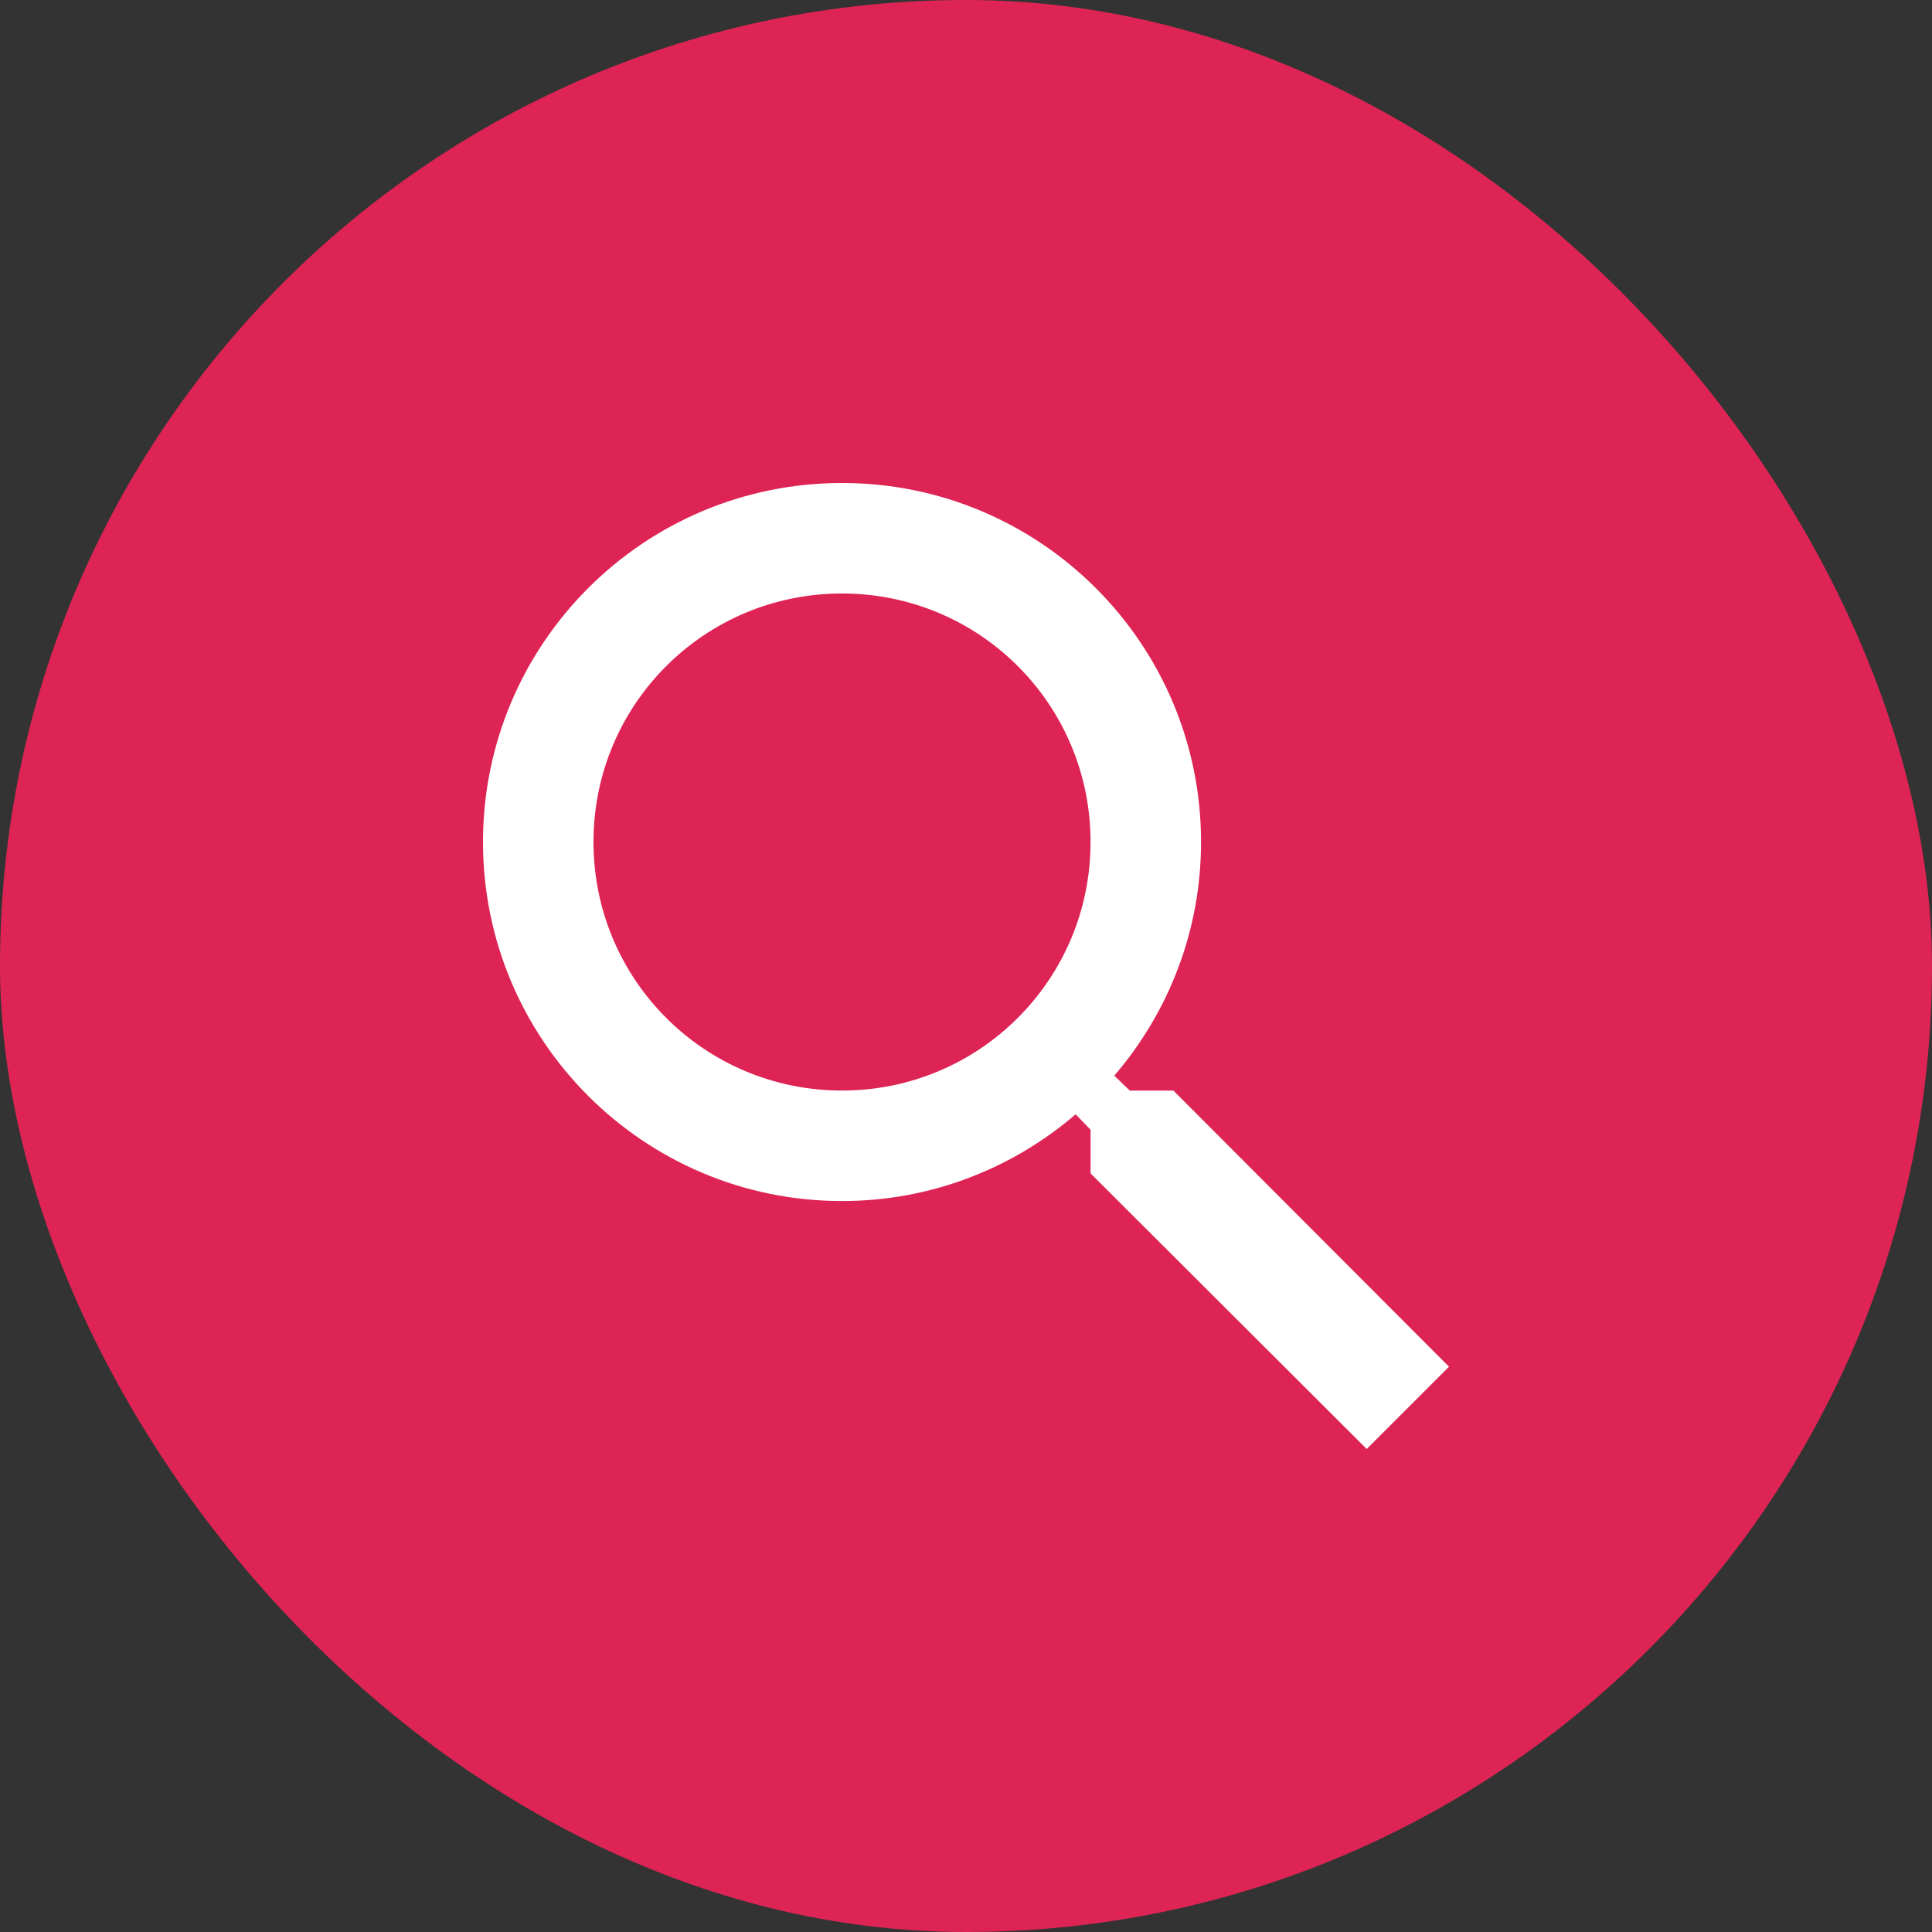
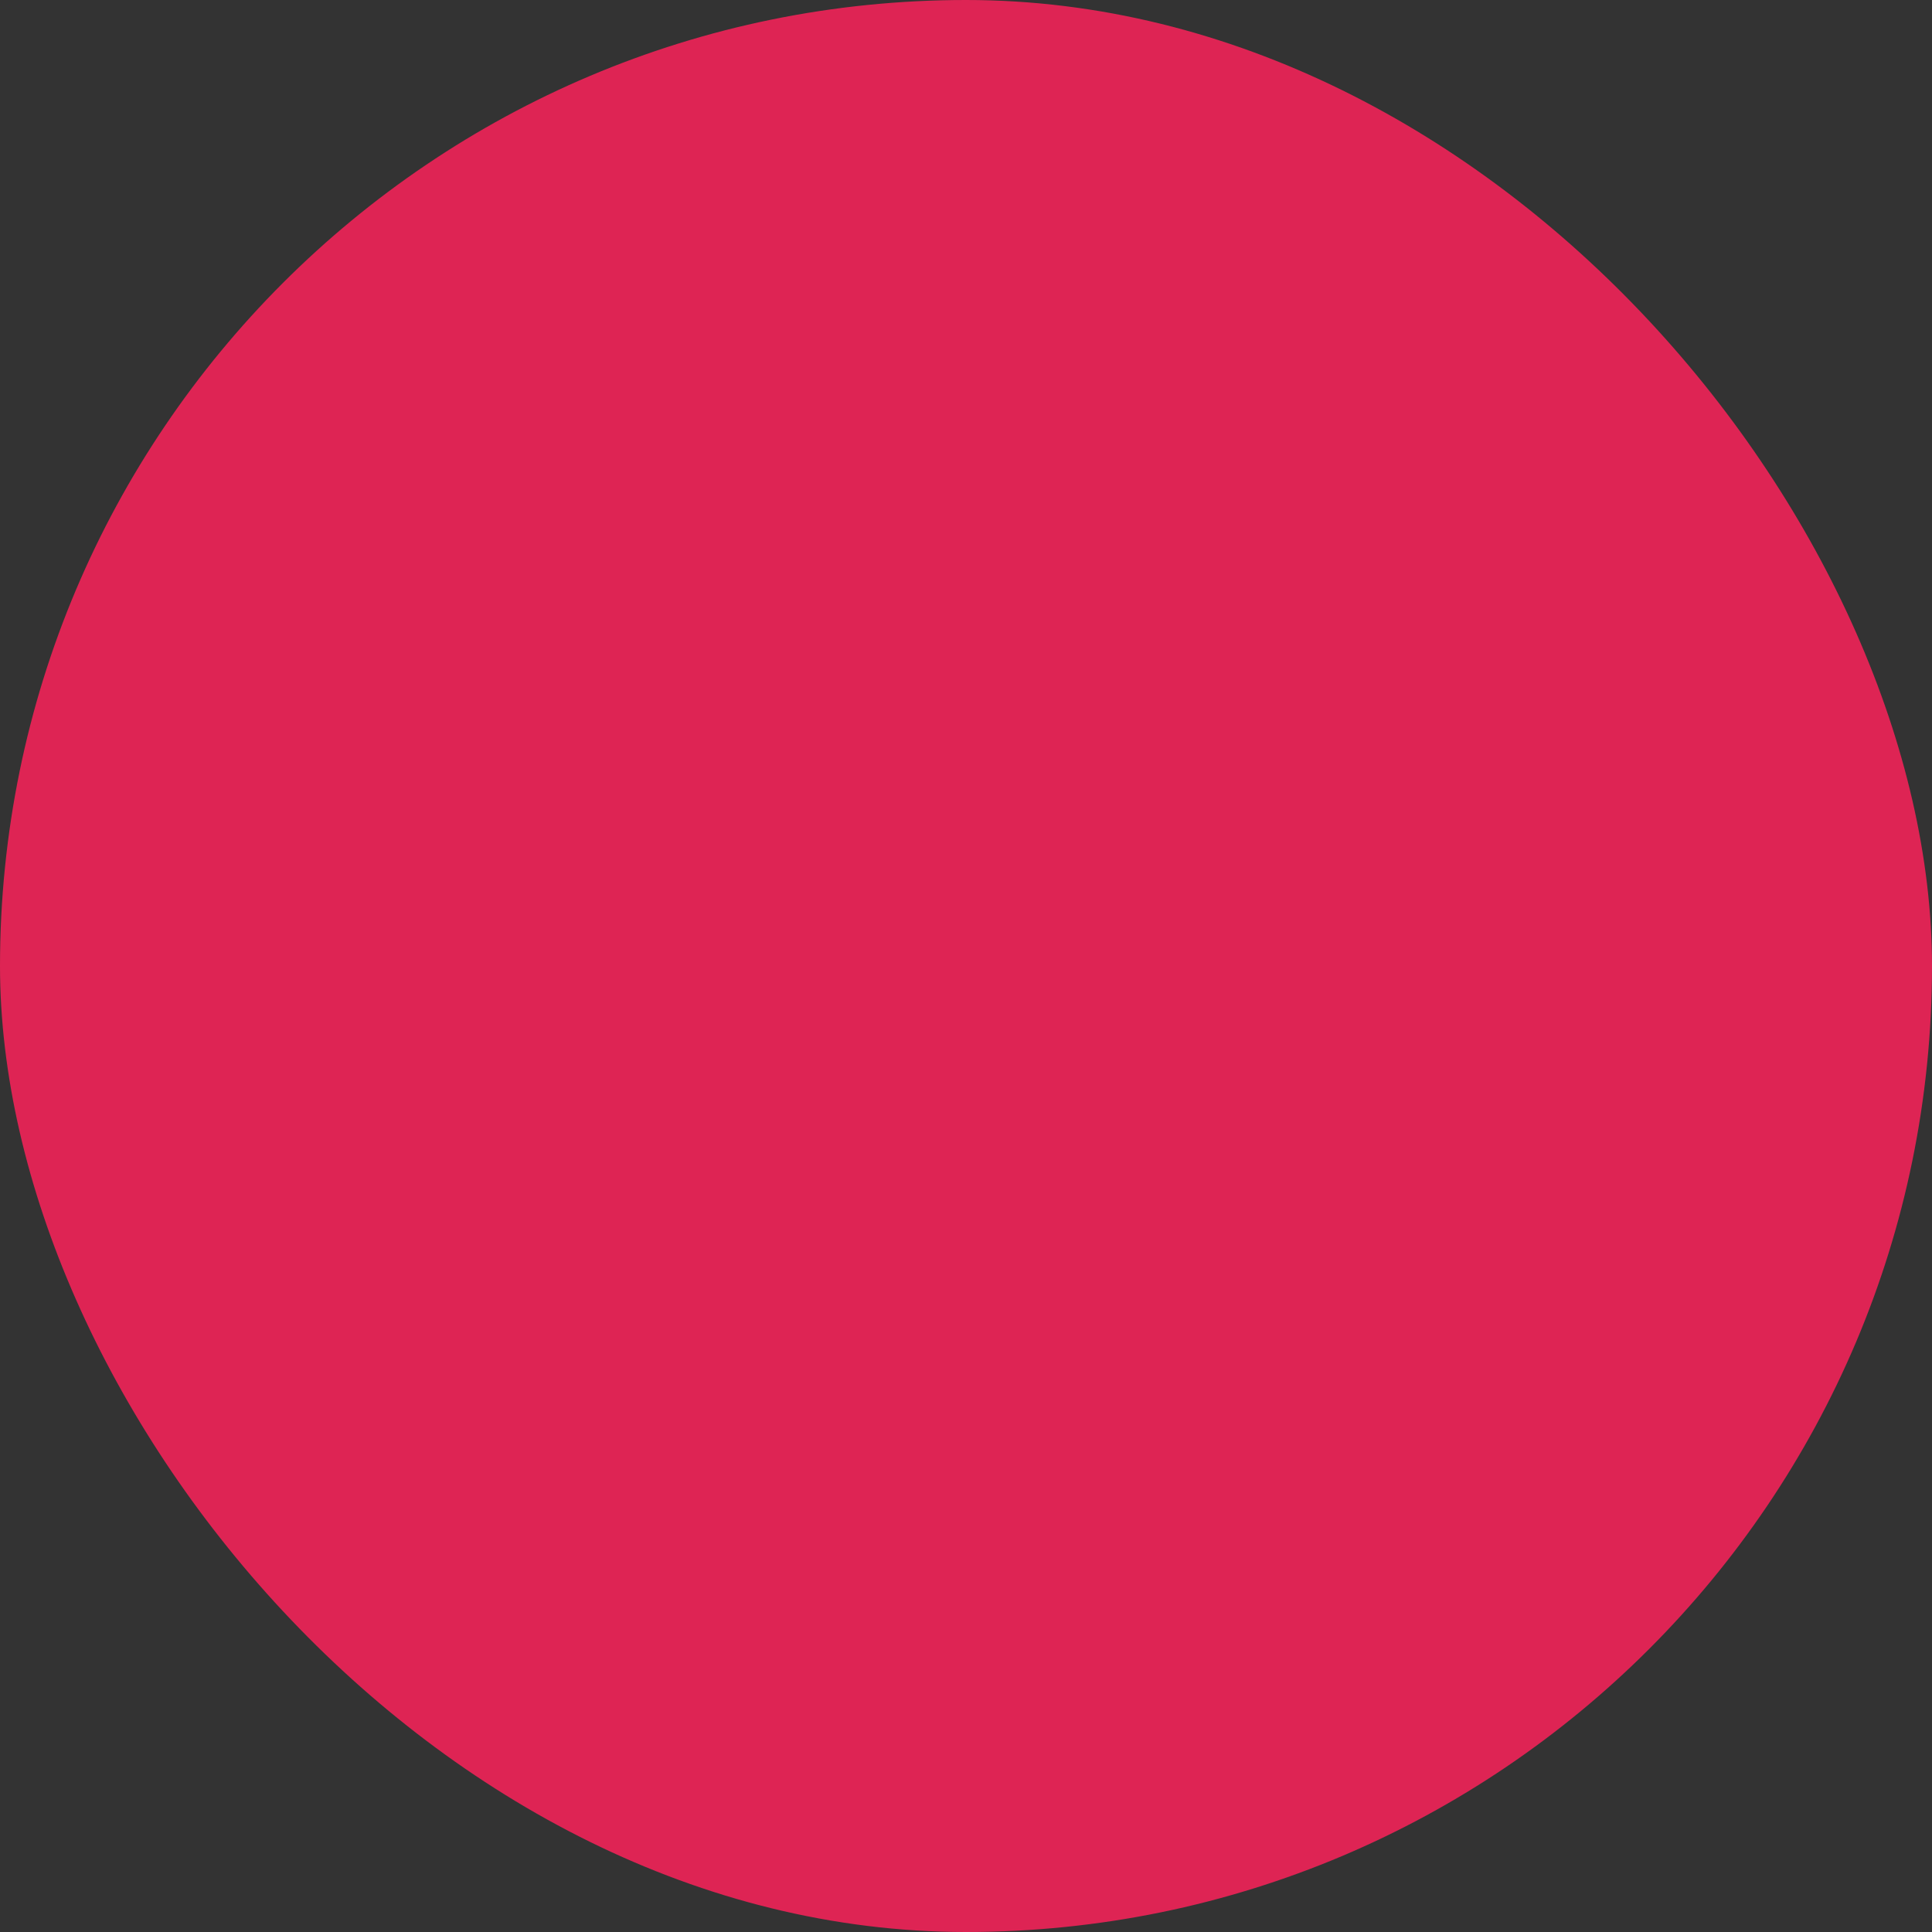
<svg xmlns="http://www.w3.org/2000/svg" width="32px" height="32px" viewBox="0 0 32 32" version="1.1">
  <rect x="0" y="0" width="32" height="32" fill="#333333" stroke="none" />
  <title>ic_search</title>
  <desc>Created with Sketch.</desc>
  <g id="Page-1" stroke="none" stroke-width="1" fill="none" fill-rule="evenodd">
    <g id="ic_search">
      <rect id="Rectangle" fill="#DE2454" x="0" y="0" width="32" height="32" rx="16" />
      <g id="ic-/-Search" transform="translate(4, 4)" fill="#FFFFFF">
-         <path d="M15.435,14.063 L14.712,14.063 L14.456,13.816 C15.353,12.773 15.893,11.419 15.893,9.946 C15.893,6.662 13.23,4 9.946,4 C6.662,4 4,6.662 4,9.946 C4,13.23 6.662,15.893 9.946,15.893 C11.419,15.893 12.773,15.353 13.816,14.456 L14.063,14.712 L14.063,15.435 L18.637,20 L20,18.637 L15.435,14.063 Z M9.946,14.063 C7.668,14.063 5.83,12.224 5.83,9.946 C5.83,7.668 7.668,5.83 9.946,5.83 C12.224,5.83 14.063,7.668 14.063,9.946 C14.063,12.224 12.224,14.063 9.946,14.063 Z" id="search" />
-       </g>
+         </g>
    </g>
  </g>
</svg>